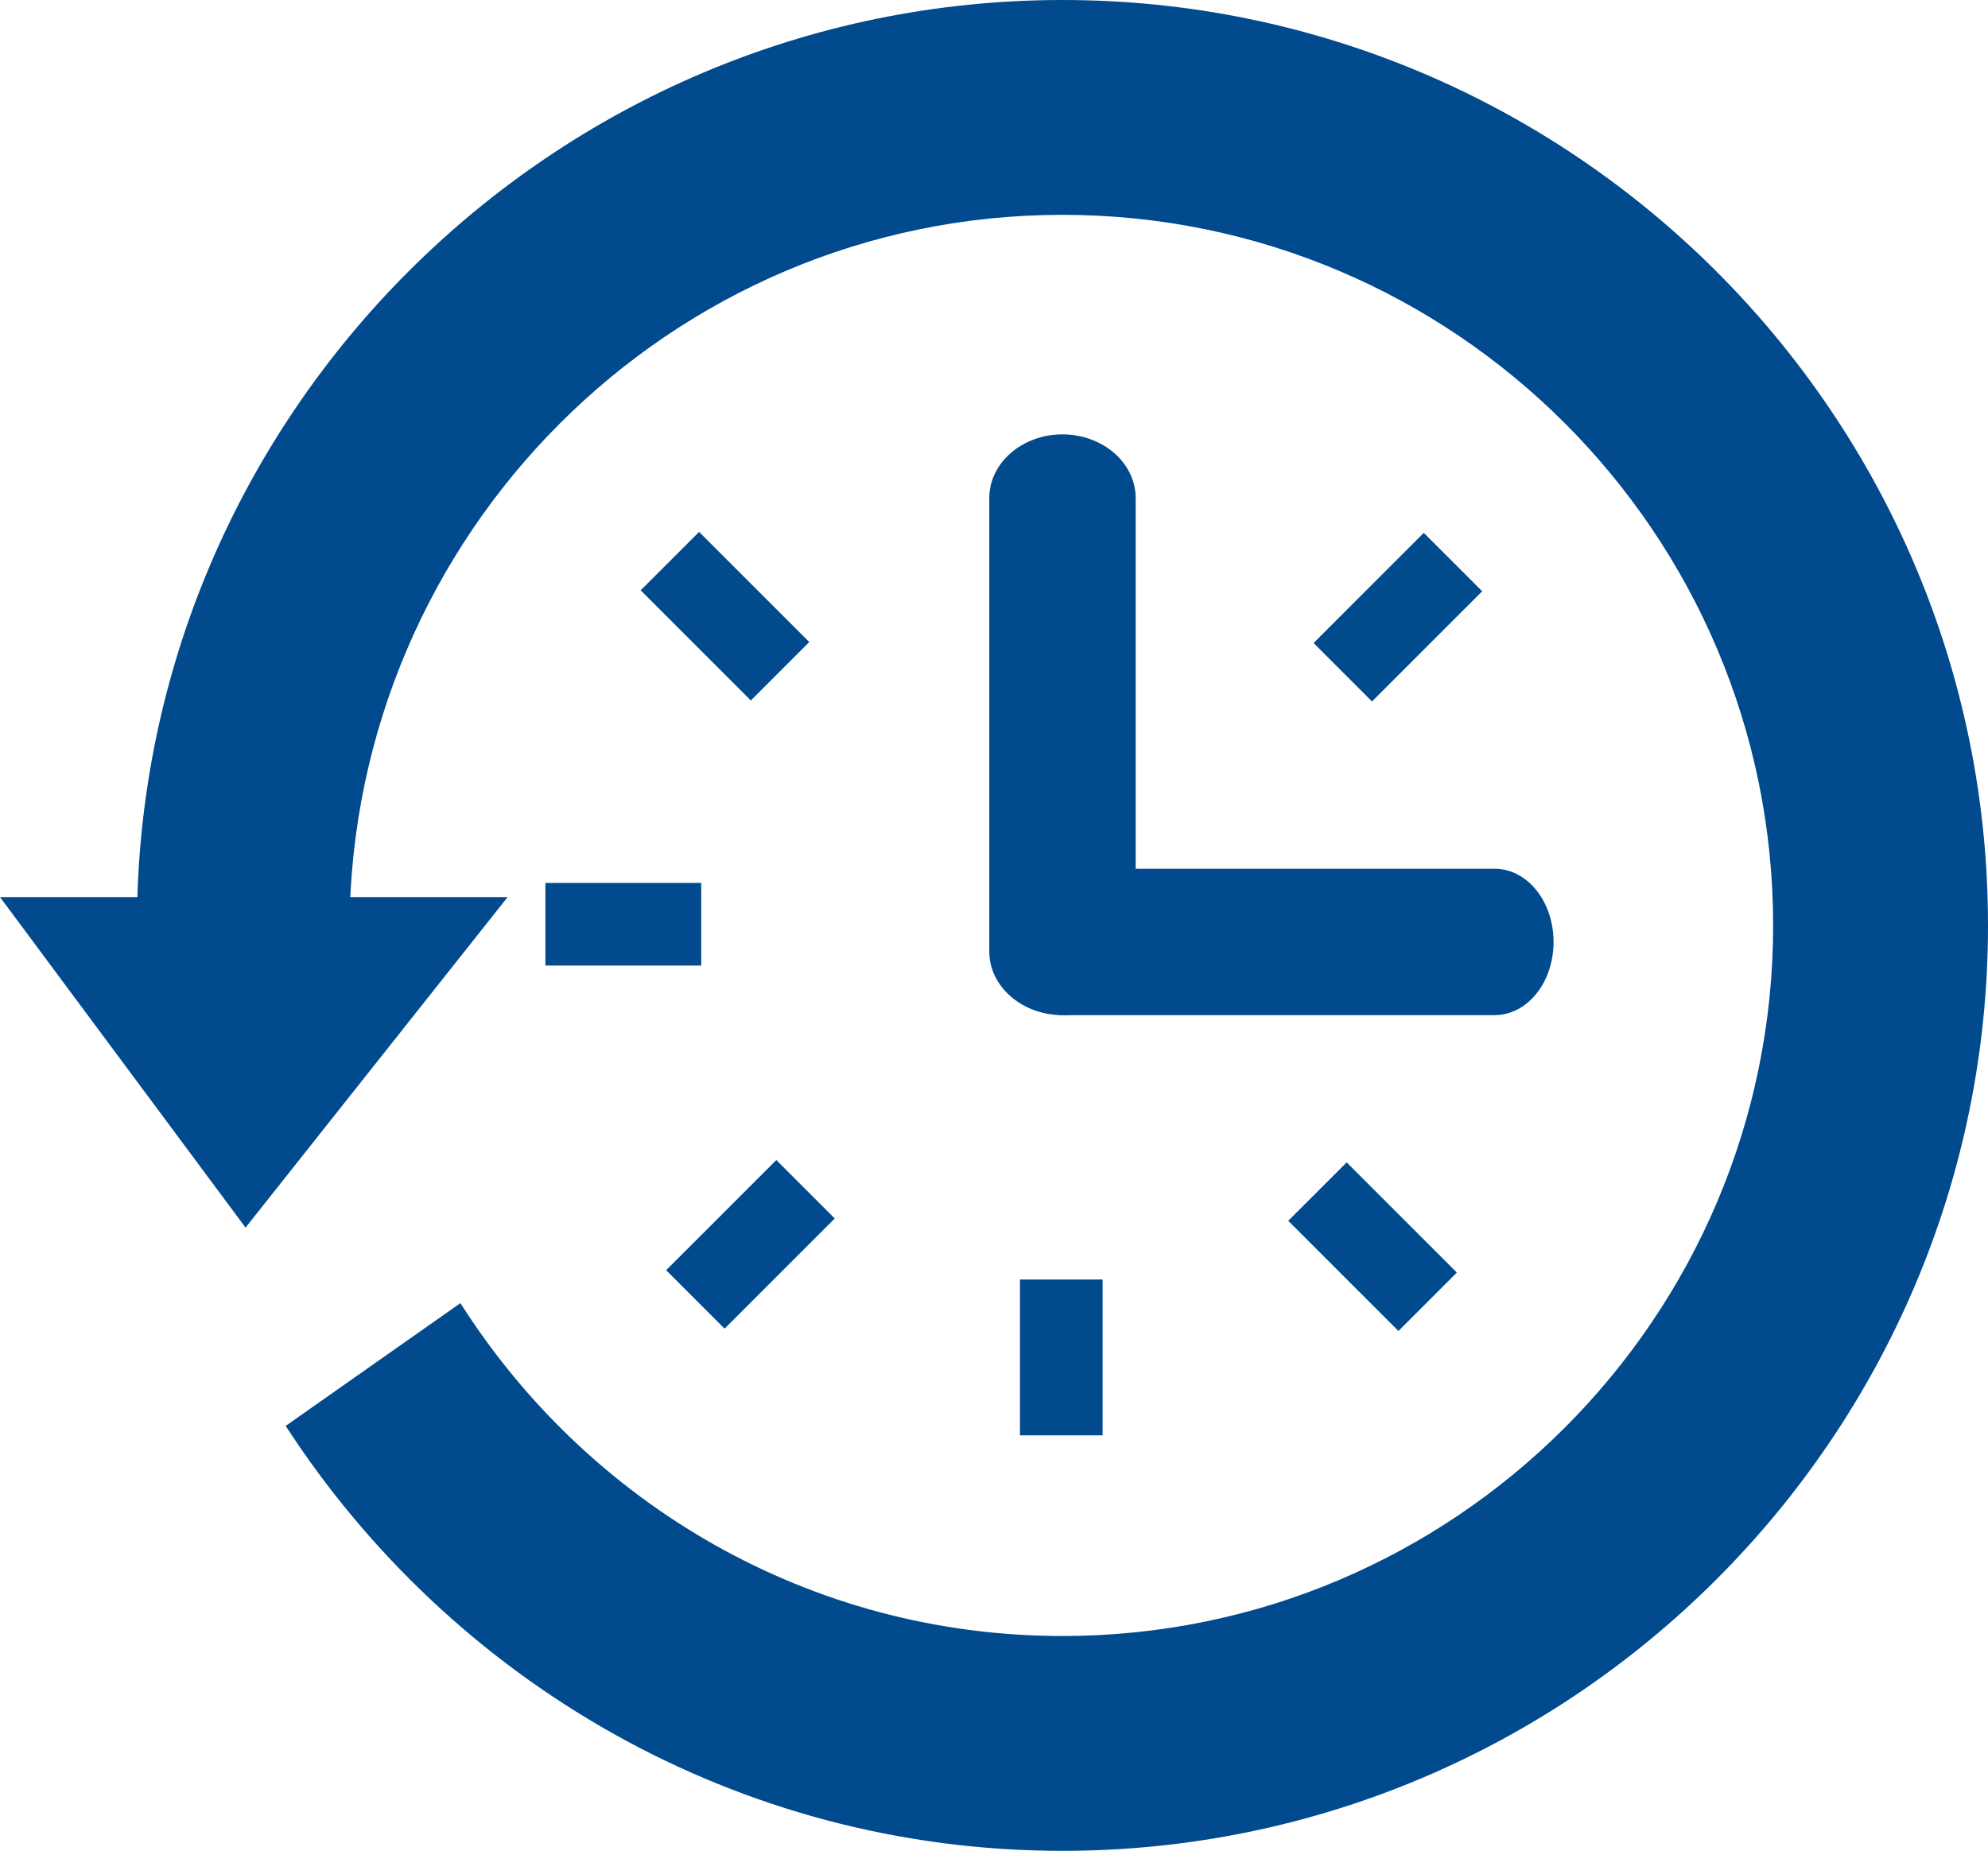
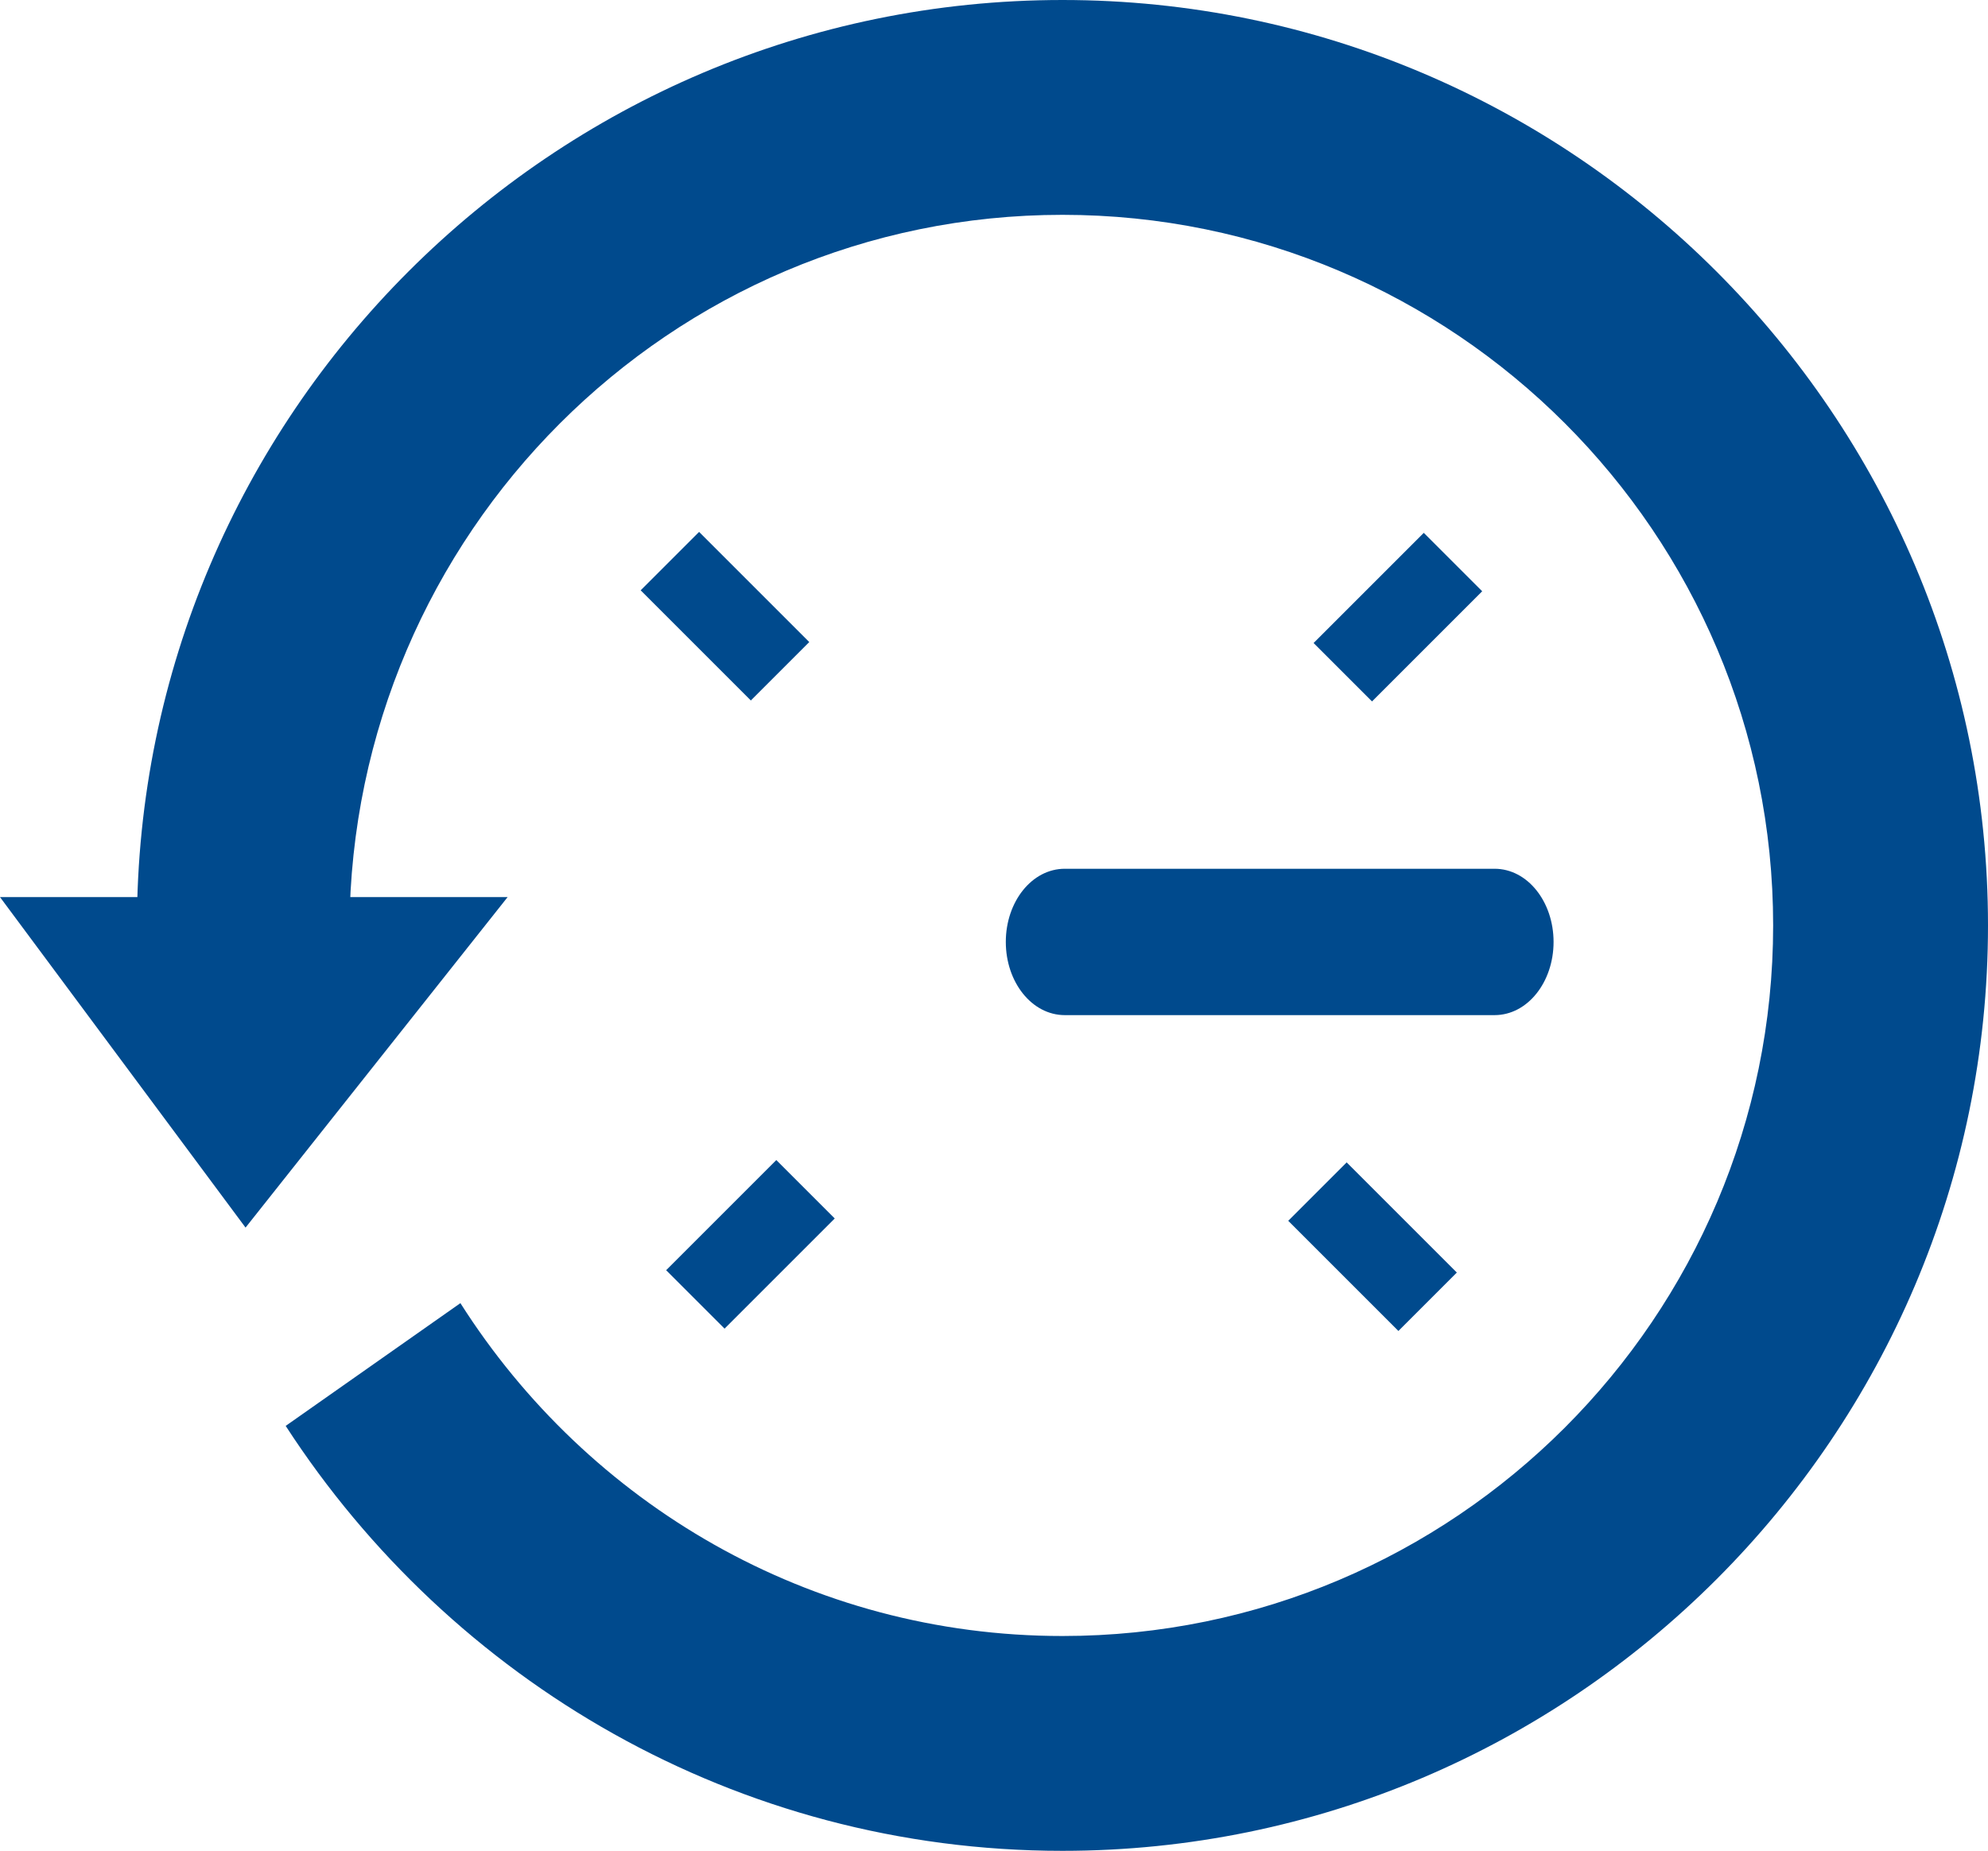
<svg xmlns="http://www.w3.org/2000/svg" version="1.1" id="Layer_1" x="0px" y="0px" viewBox="0 0 84.2 78.4" style="enable-background:new 0 0 84.2 78.4;" xml:space="preserve">
  <style type="text/css">
	.st0{fill:#004A8D;}
</style>
  <polygon class="st0" points="10.4,52 21.5,38 0,38 " />
  <path class="st0" d="M45,0C23.4,0,5.8,17.6,5.8,39.2c0,2.5,0.2,5,0.7,7.4l8.7-2.7c-0.2-1.5-0.4-3.1-0.4-4.6  C14.9,22.6,28.4,9.1,45,9.1s30.1,13.5,30.1,30.1S61.6,69.3,45,69.3c-10.7,0-20.1-5.6-25.5-14.1l-7.4,5.2c7,10.8,19.1,18,32.9,18  c21.6,0,39.2-17.6,39.2-39.2S66.6,0,45,0z" />
-   <path class="st0" d="M48.1,40.3c0,1.5-1.4,2.7-3.1,2.7l0,0c-1.7,0-3.1-1.2-3.1-2.7V21.1c0-1.5,1.4-2.7,3.1-2.7l0,0  c1.7,0,3.1,1.2,3.1,2.7V40.3z" />
-   <path class="st0" d="M45.1,43c-1.4,0-2.5-1.4-2.5-3.1l0,0c0-1.7,1.1-3.1,2.5-3.1h18.2c1.4,0,2.5,1.4,2.5,3.1l0,0  c0,1.7-1.1,3.1-2.5,3.1H45.1z" />
+   <path class="st0" d="M45.1,43c-1.4,0-2.5-1.4-2.5-3.1l0,0c0-1.7,1.1-3.1,2.5-3.1h18.2c1.4,0,2.5,1.4,2.5,3.1l0,0  c0,1.7-1.1,3.1-2.5,3.1z" />
  <rect x="29" y="22.8" transform="matrix(0.707 -0.707 0.707 0.707 -9.488 29.389)" class="st0" width="3.5" height="6.6" />
  <rect x="55.9" y="24.4" transform="matrix(0.707 -0.707 0.707 0.707 -1.136 49.508)" class="st0" width="6.6" height="3.5" />
-   <rect x="23.1" y="37.4" class="st0" width="6.6" height="3.5" />
  <rect x="28.5" y="51" transform="matrix(0.707 -0.707 0.707 0.707 -27.993 37.898)" class="st0" width="6.6" height="3.5" />
  <rect x="56.4" y="49.5" transform="matrix(0.707 -0.707 0.707 0.707 -20.309 56.591)" class="st0" width="3.5" height="6.6" />
-   <rect x="43.2" y="54.2" class="st0" width="3.5" height="6.6" />
</svg>